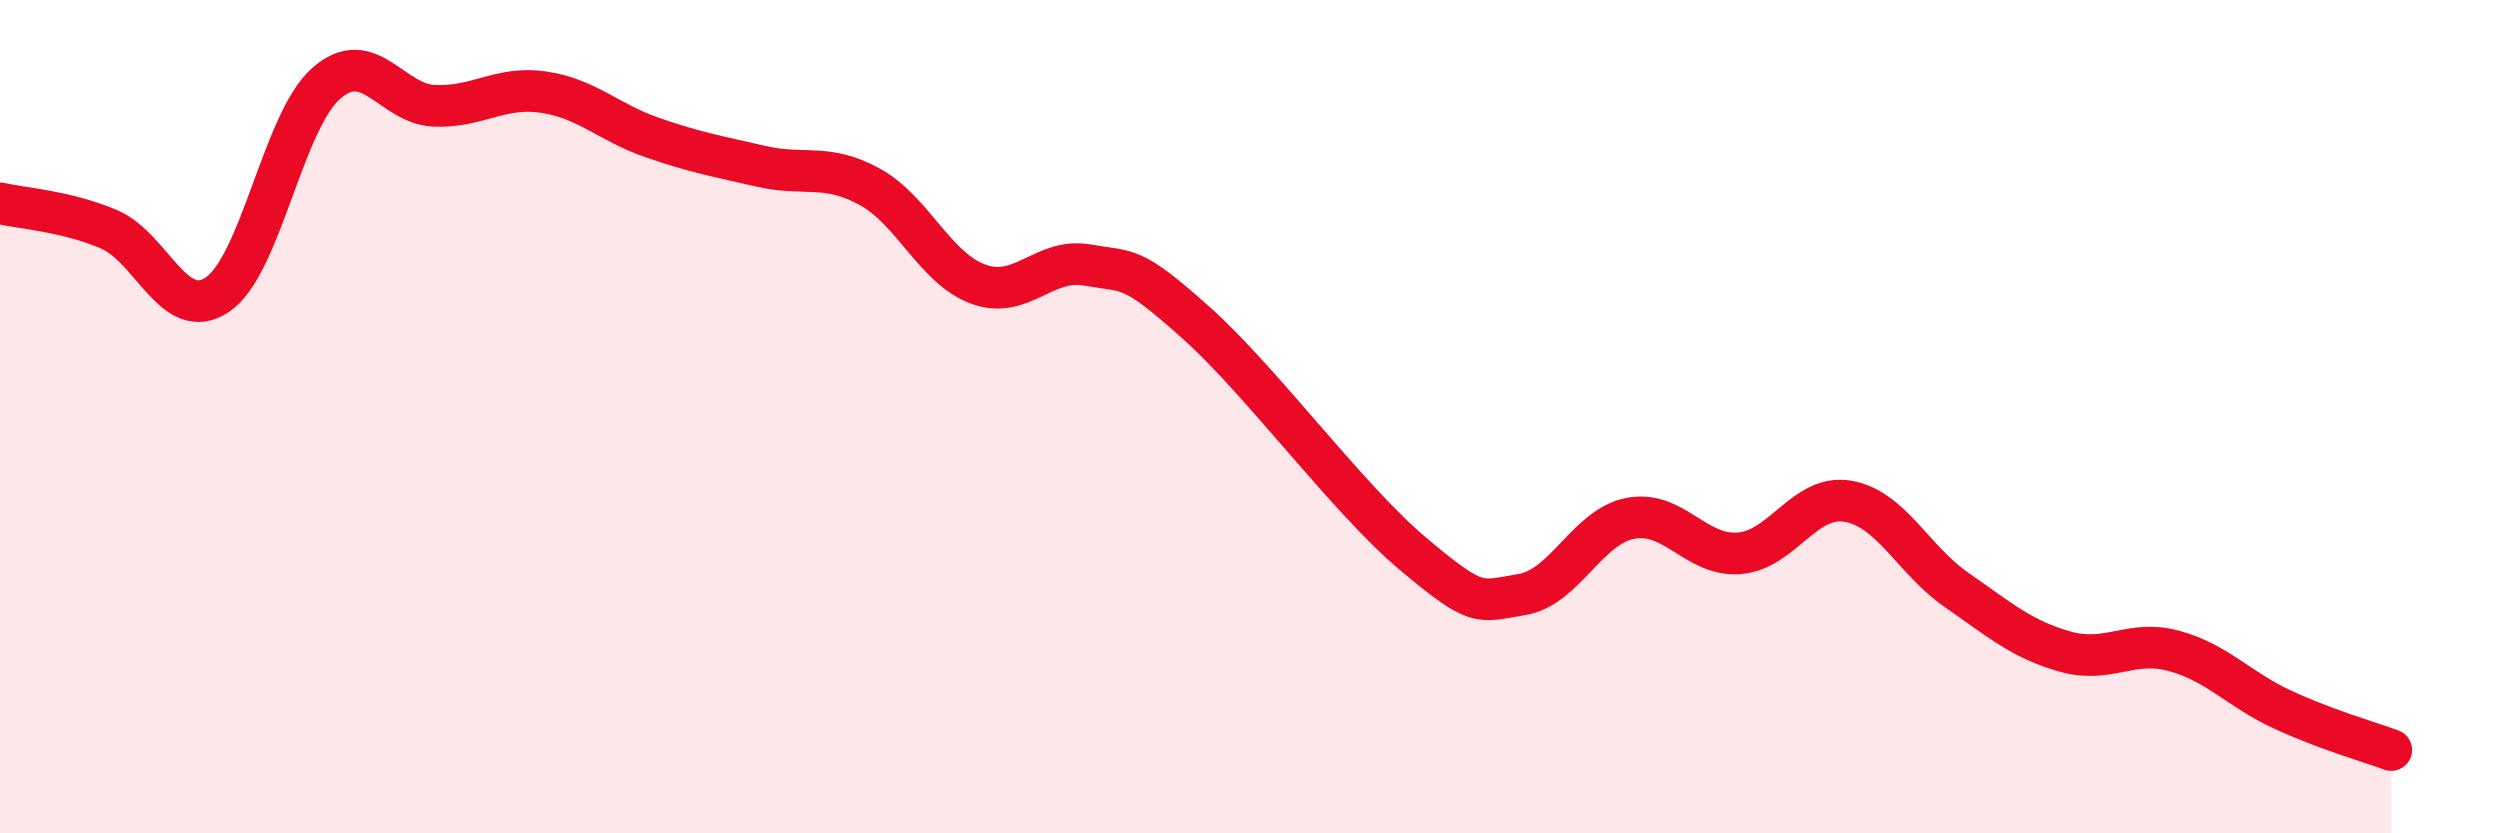
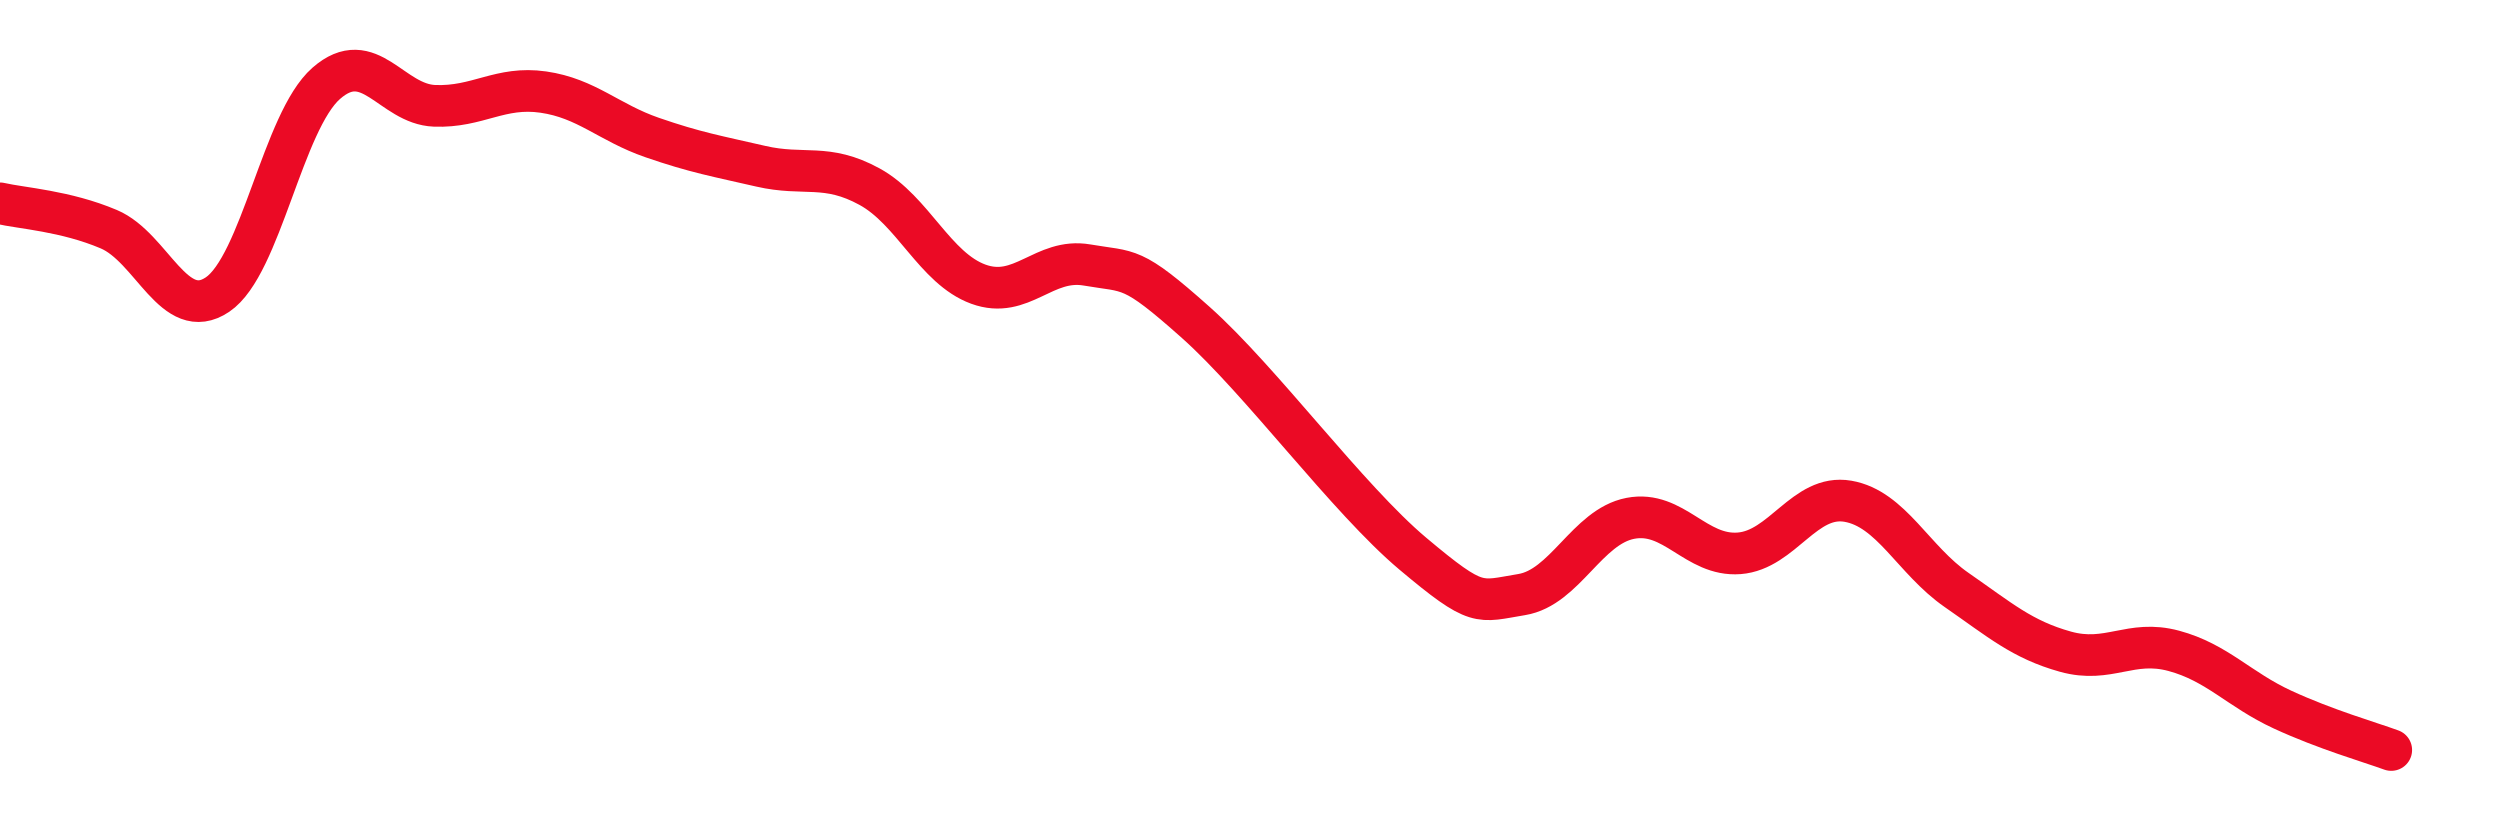
<svg xmlns="http://www.w3.org/2000/svg" width="60" height="20" viewBox="0 0 60 20">
-   <path d="M 0,4.88 C 0.52,5 1.57,5.06 2.61,5.5 C 3.65,5.94 4.18,7.77 5.22,7.07 C 6.26,6.37 6.79,2.91 7.83,2 C 8.87,1.09 9.39,2.5 10.43,2.54 C 11.47,2.58 12,2.06 13.04,2.21 C 14.08,2.36 14.61,2.94 15.65,3.3 C 16.69,3.66 17.22,3.75 18.26,3.99 C 19.3,4.23 19.83,3.91 20.87,4.48 C 21.91,5.05 22.44,6.44 23.48,6.82 C 24.52,7.2 25.05,6.18 26.09,6.36 C 27.13,6.54 27.14,6.35 28.7,7.74 C 30.26,9.13 32.35,11.98 33.91,13.29 C 35.47,14.6 35.48,14.44 36.52,14.27 C 37.56,14.1 38.09,12.64 39.13,12.44 C 40.17,12.24 40.7,13.36 41.74,13.28 C 42.78,13.2 43.31,11.85 44.35,12.03 C 45.39,12.21 45.92,13.44 46.96,14.16 C 48,14.88 48.53,15.35 49.57,15.64 C 50.61,15.93 51.13,15.34 52.17,15.62 C 53.21,15.9 53.74,16.55 54.78,17.03 C 55.82,17.51 56.87,17.81 57.39,18L57.39 20L0 20Z" fill="#EB0A25" opacity="0.1" stroke-linecap="round" stroke-linejoin="round" />
  <path d="M 0,4.88 C 0.52,5 1.57,5.06 2.61,5.5 C 3.65,5.94 4.18,7.77 5.22,7.07 C 6.26,6.37 6.79,2.91 7.83,2 C 8.87,1.09 9.39,2.5 10.43,2.54 C 11.47,2.58 12,2.06 13.04,2.21 C 14.08,2.36 14.61,2.94 15.65,3.3 C 16.69,3.66 17.22,3.75 18.26,3.99 C 19.3,4.23 19.83,3.91 20.87,4.48 C 21.91,5.05 22.44,6.44 23.48,6.82 C 24.52,7.2 25.05,6.18 26.09,6.36 C 27.13,6.54 27.14,6.35 28.7,7.74 C 30.26,9.13 32.35,11.98 33.91,13.29 C 35.47,14.6 35.48,14.44 36.52,14.27 C 37.56,14.1 38.09,12.64 39.13,12.44 C 40.17,12.24 40.7,13.36 41.74,13.28 C 42.78,13.2 43.31,11.85 44.35,12.03 C 45.39,12.21 45.92,13.44 46.96,14.16 C 48,14.88 48.53,15.35 49.57,15.64 C 50.61,15.93 51.13,15.34 52.17,15.62 C 53.21,15.9 53.74,16.55 54.78,17.03 C 55.82,17.51 56.87,17.81 57.39,18" stroke="#EB0A25" stroke-width="1" fill="none" stroke-linecap="round" stroke-linejoin="round" />
</svg>